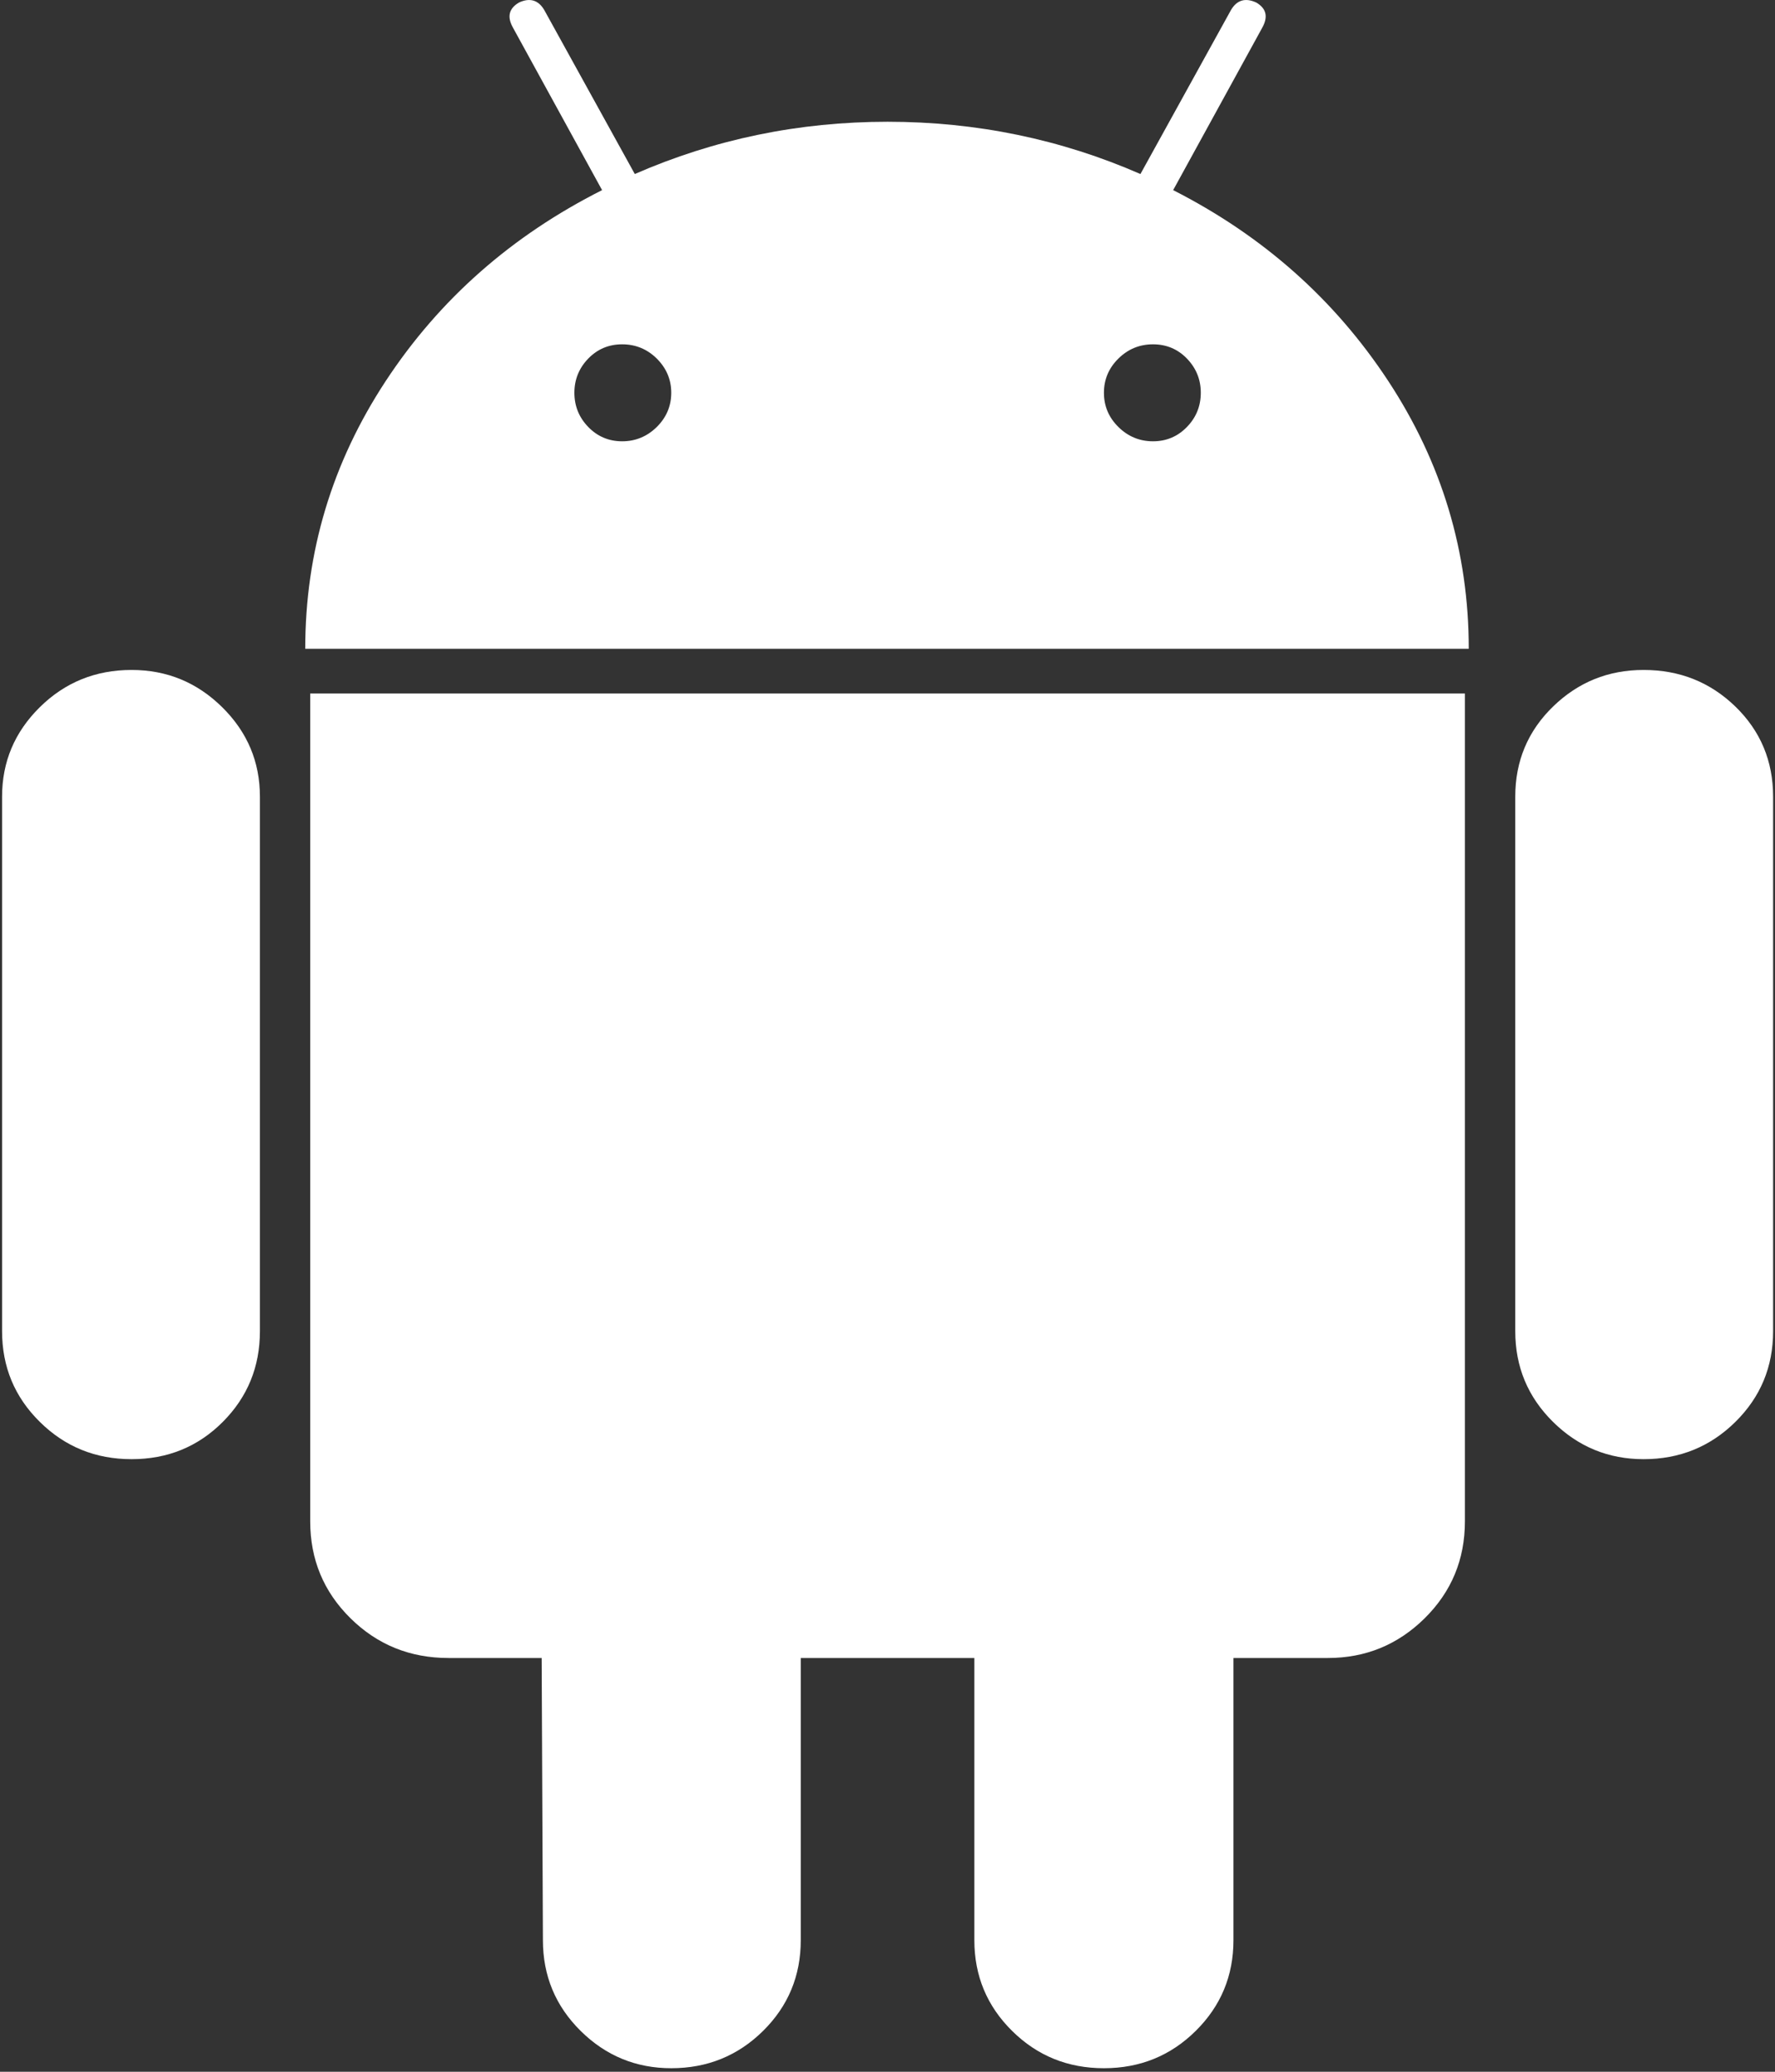
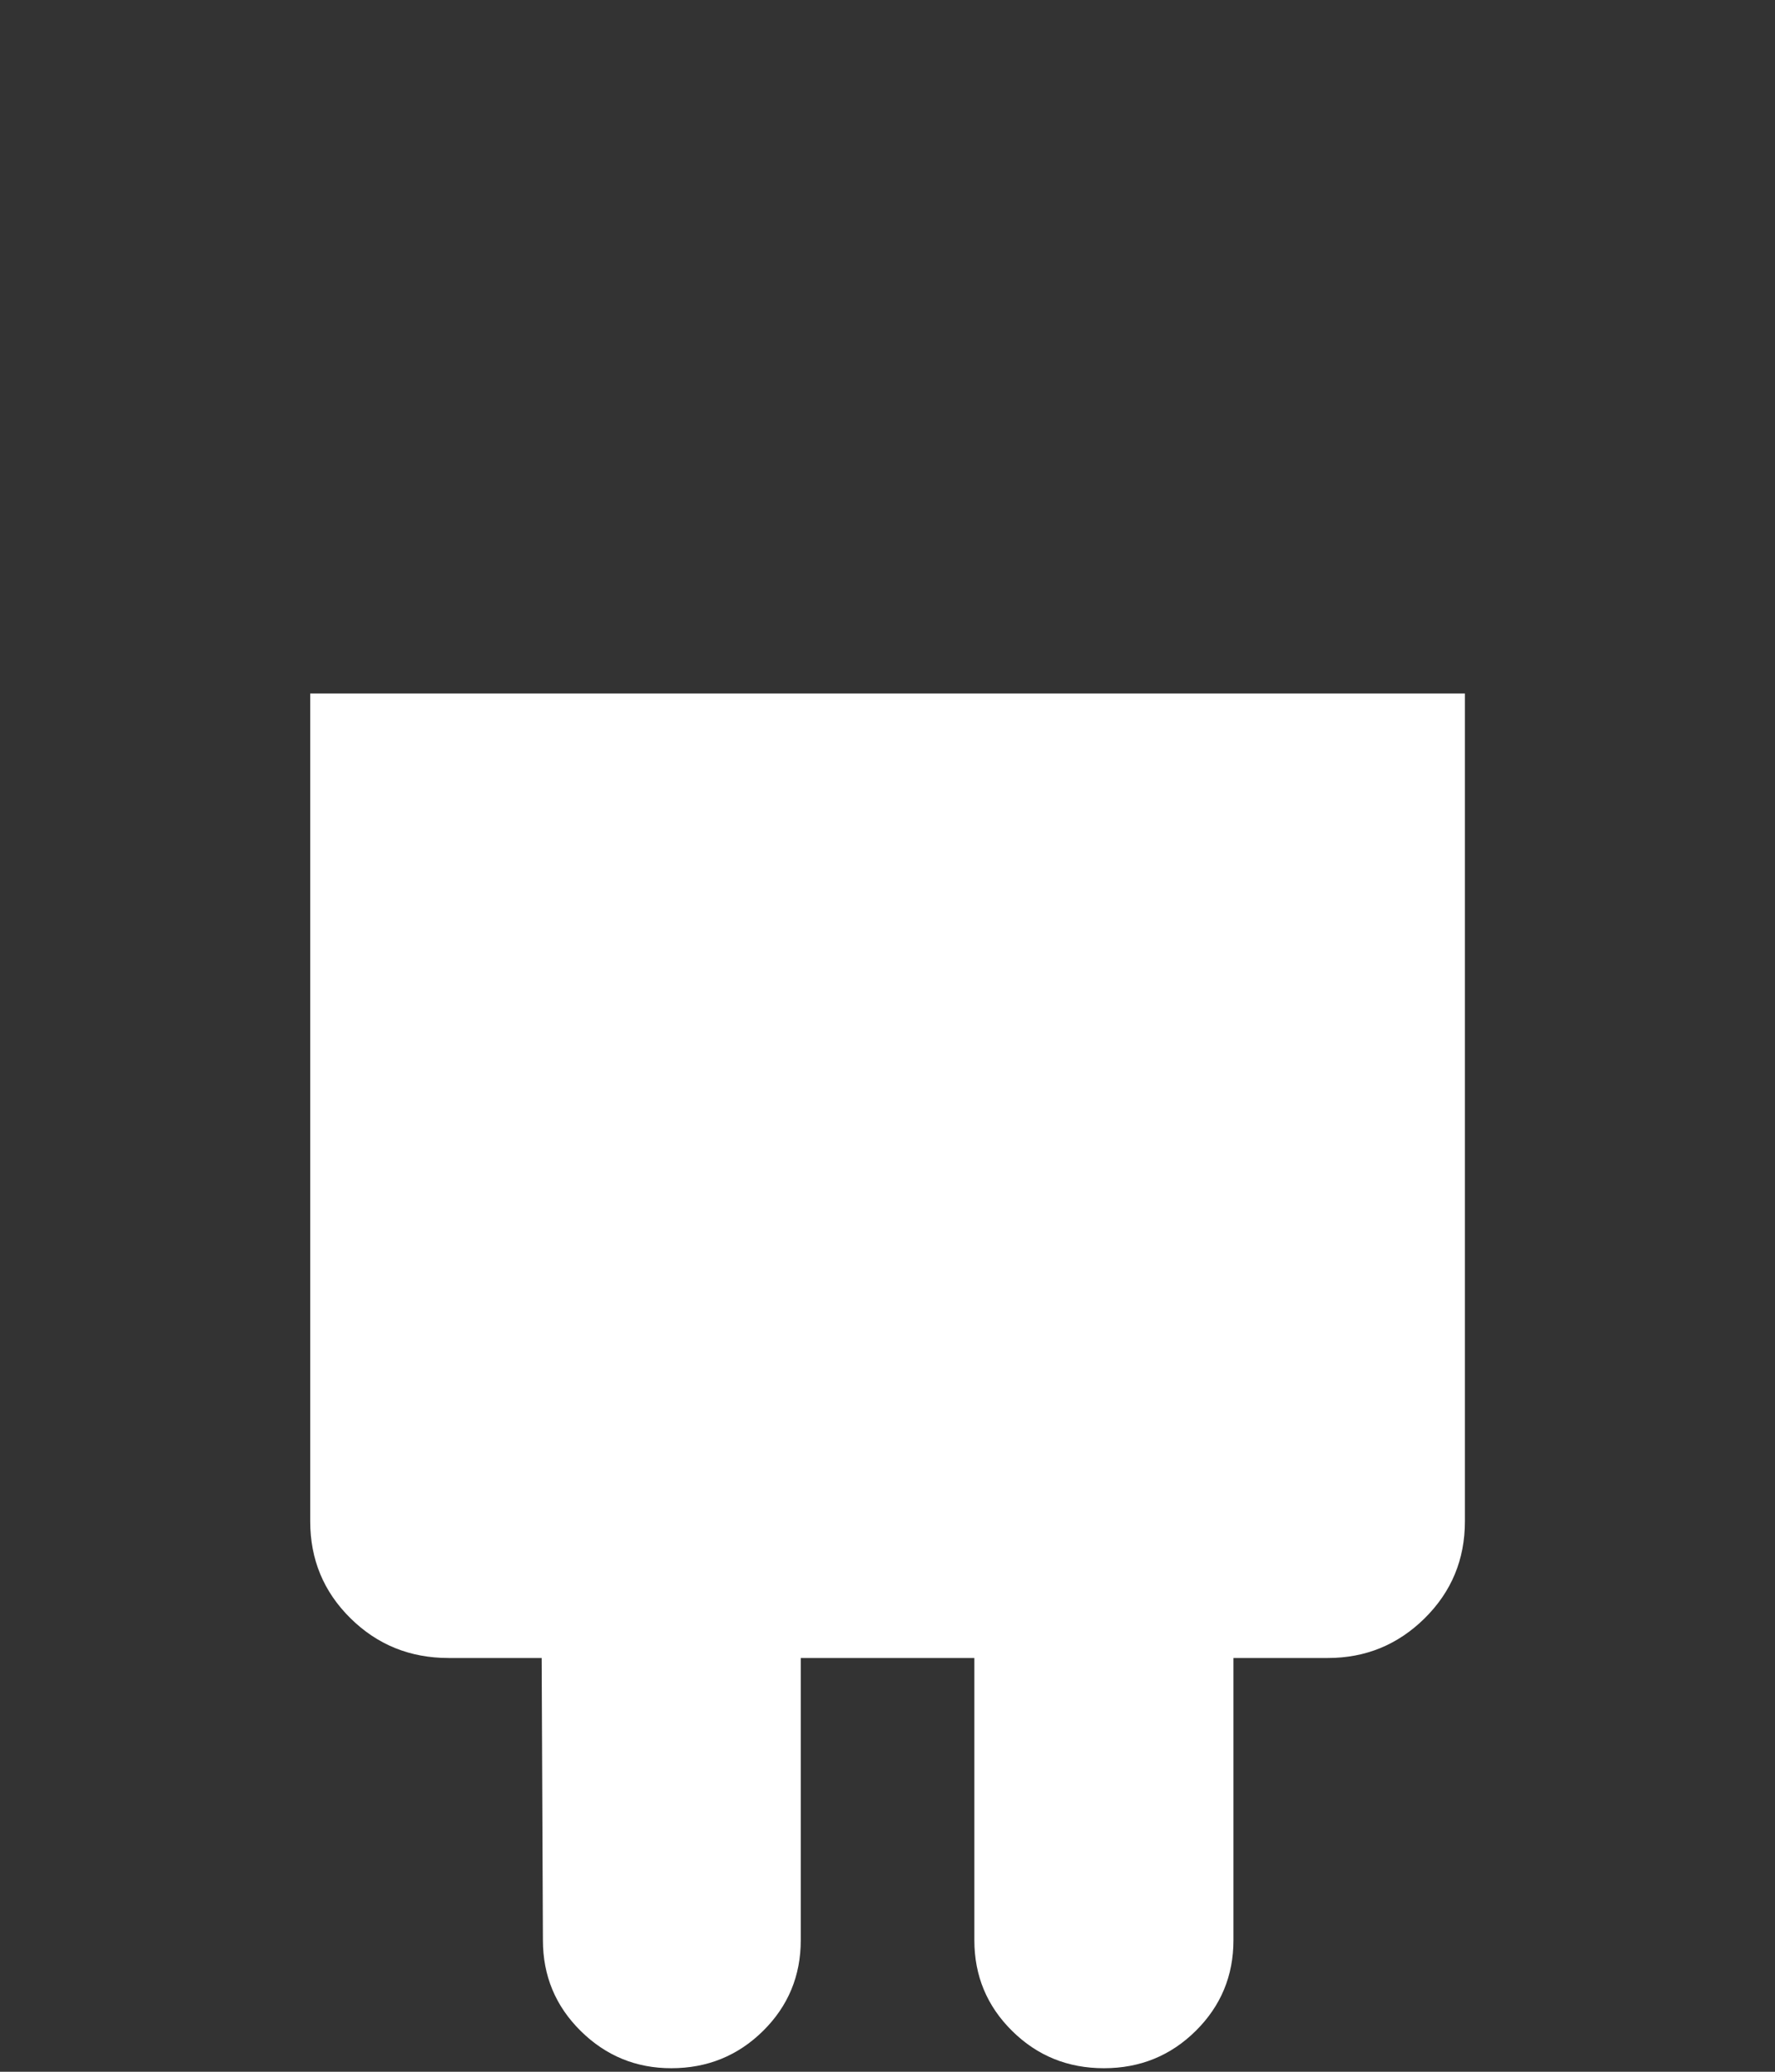
<svg xmlns="http://www.w3.org/2000/svg" width="30px" height="35px" viewBox="0 0 30 35" version="1.1">
  <rect x="0" y="0" width="30" height="35" fill="#333333" stroke="none" />
  <title>android-logo</title>
  <desc>Created with Sketch.</desc>
  <g id="v2" stroke="none" stroke-width="1" fill="none" fill-rule="evenodd">
    <g id="Home-Copy-4" transform="translate(-599, -1736)" fill="#FFFFFF" fill-rule="nonzero">
      <g id="Group-31" transform="translate(0, 1634)">
        <g id="Group-30" transform="translate(510, 73)">
          <g id="Group-28">
            <g id="Group-26" transform="translate(9, 26)">
              <g id="android-logo" transform="translate(80, 3)">
-                 <path d="M2.224,11.318 C1.615,11.318 1.098,11.528 0.673,11.947 C0.247,12.367 0.035,12.871 0.035,13.459 L0.035,22.488 C0.035,23.091 0.247,23.601 0.673,24.021 C1.098,24.441 1.615,24.651 2.224,24.651 C2.833,24.651 3.347,24.441 3.766,24.021 C4.184,23.601 4.393,23.091 4.393,22.488 L4.393,13.459 C4.393,12.871 4.181,12.367 3.755,11.947 C3.33,11.528 2.82,11.318 2.224,11.318 Z" id="Path" />
-                 <path d="M19.828,3.212 L21.337,0.462 C21.436,0.28 21.401,0.14 21.231,0.042 C21.047,-0.042 20.905,0.001 20.806,0.168 L19.275,2.94 C17.929,2.352 16.504,2.057 15.002,2.057 C13.5,2.057 12.075,2.352 10.729,2.94 L9.198,0.168 C9.099,0.001 8.957,-0.042 8.773,0.042 C8.603,0.141 8.567,0.28 8.667,0.462 L10.176,3.212 C8.646,3.983 7.427,5.057 6.52,6.436 C5.613,7.815 5.159,9.323 5.159,10.961 L24.824,10.961 C24.824,9.323 24.37,7.816 23.463,6.436 C22.556,5.057 21.344,3.983 19.828,3.212 Z M11.101,7.213 C10.937,7.374 10.742,7.455 10.516,7.455 C10.289,7.455 10.098,7.374 9.942,7.213 C9.786,7.052 9.708,6.86 9.708,6.635 C9.708,6.412 9.786,6.219 9.942,6.058 C10.098,5.897 10.289,5.817 10.516,5.817 C10.742,5.817 10.937,5.897 11.101,6.058 C11.263,6.22 11.345,6.412 11.345,6.635 C11.345,6.86 11.263,7.052 11.101,7.213 Z M20.061,7.213 C19.905,7.374 19.714,7.455 19.487,7.455 C19.26,7.455 19.065,7.374 18.902,7.213 C18.739,7.052 18.658,6.86 18.658,6.635 C18.658,6.412 18.739,6.219 18.902,6.058 C19.065,5.897 19.26,5.817 19.487,5.817 C19.714,5.817 19.905,5.897 20.061,6.058 C20.217,6.22 20.295,6.412 20.295,6.635 C20.295,6.86 20.217,7.052 20.061,7.213 Z" id="Shape" />
                <path d="M5.243,25.701 C5.243,26.345 5.47,26.891 5.923,27.338 C6.377,27.786 6.929,28.01 7.582,28.01 L9.155,28.01 L9.176,32.777 C9.176,33.379 9.389,33.89 9.814,34.31 C10.239,34.73 10.75,34.94 11.345,34.94 C11.954,34.94 12.471,34.73 12.897,34.31 C13.322,33.89 13.534,33.379 13.534,32.777 L13.534,28.01 L16.468,28.01 L16.468,32.777 C16.468,33.379 16.681,33.89 17.106,34.31 C17.531,34.73 18.048,34.94 18.658,34.94 C19.267,34.94 19.784,34.73 20.209,34.31 C20.634,33.89 20.847,33.379 20.847,32.777 L20.847,28.01 L22.442,28.01 C23.079,28.01 23.625,27.787 24.079,27.339 C24.532,26.891 24.759,26.346 24.759,25.701 L24.759,11.716 L5.243,11.716 L5.243,25.701 Z" id="Path" />
-                 <path d="M27.779,11.318 C27.183,11.318 26.673,11.524 26.248,11.937 C25.823,12.35 25.61,12.858 25.61,13.459 L25.61,22.488 C25.61,23.091 25.823,23.601 26.248,24.021 C26.673,24.441 27.184,24.651 27.779,24.651 C28.388,24.651 28.905,24.441 29.331,24.021 C29.756,23.601 29.968,23.091 29.968,22.488 L29.968,13.459 C29.968,12.858 29.756,12.35 29.331,11.937 C28.905,11.524 28.388,11.318 27.779,11.318 Z" id="Path" />
              </g>
            </g>
          </g>
        </g>
      </g>
    </g>
  </g>
</svg>